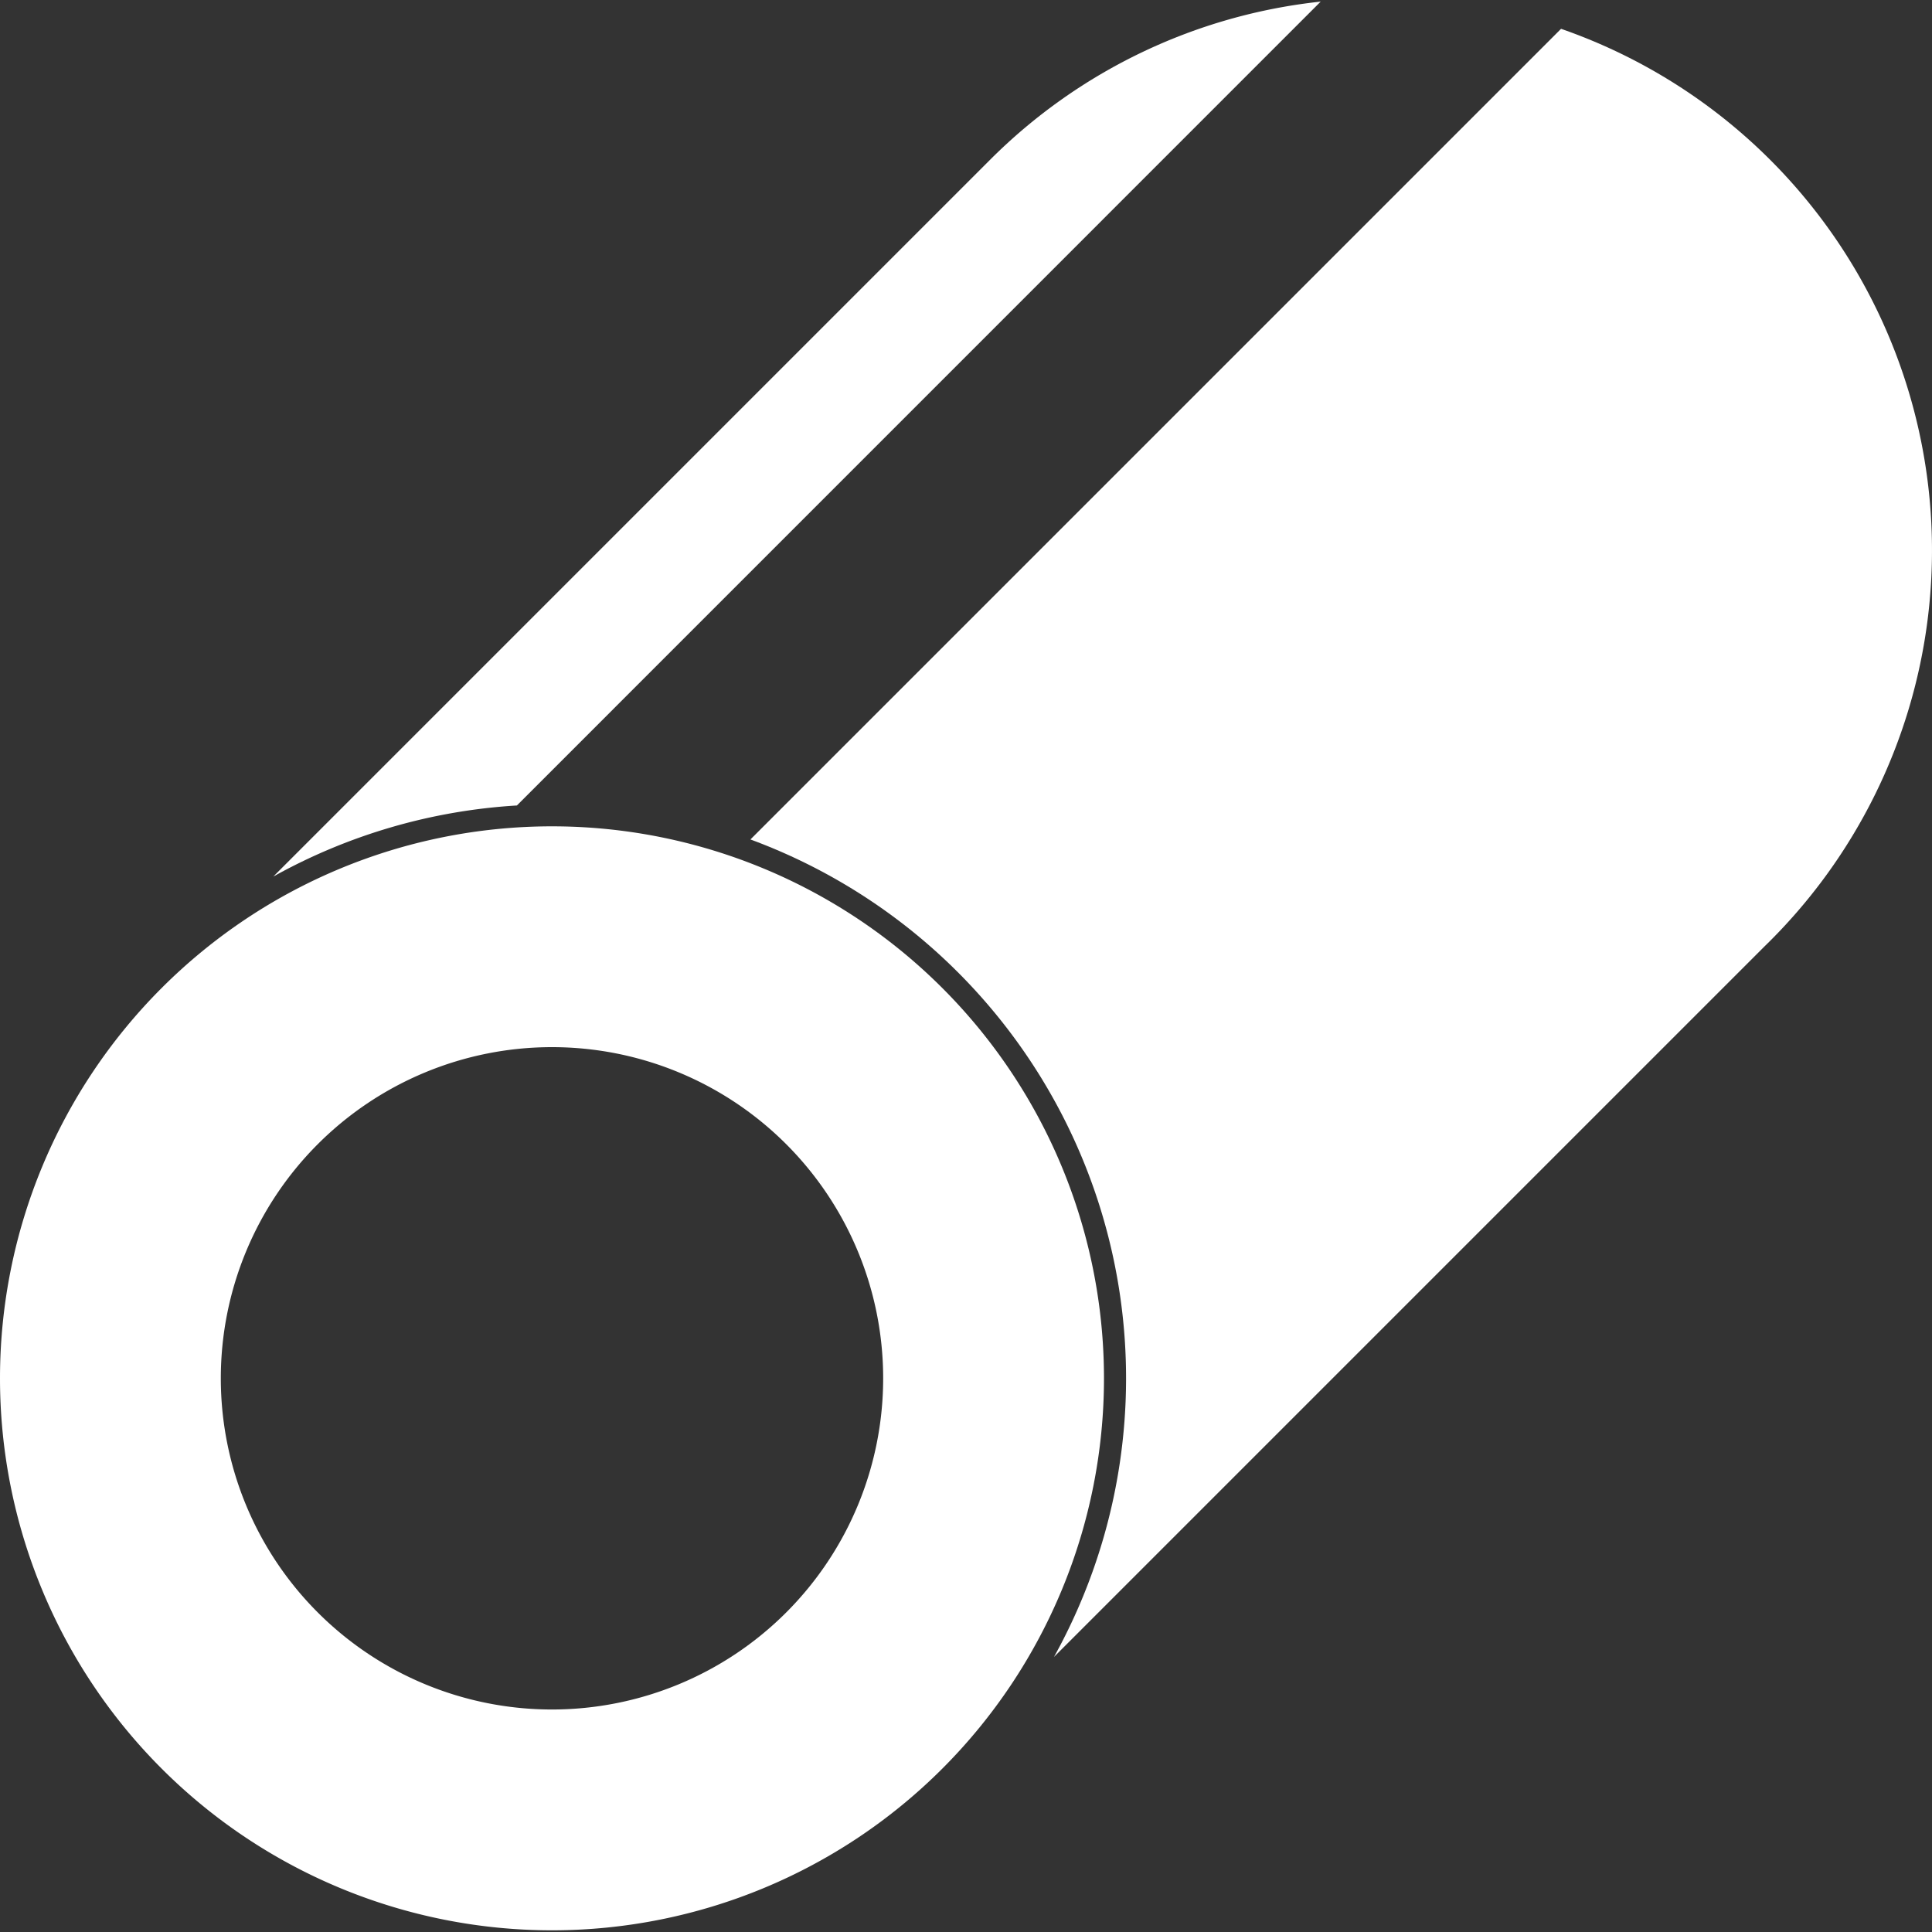
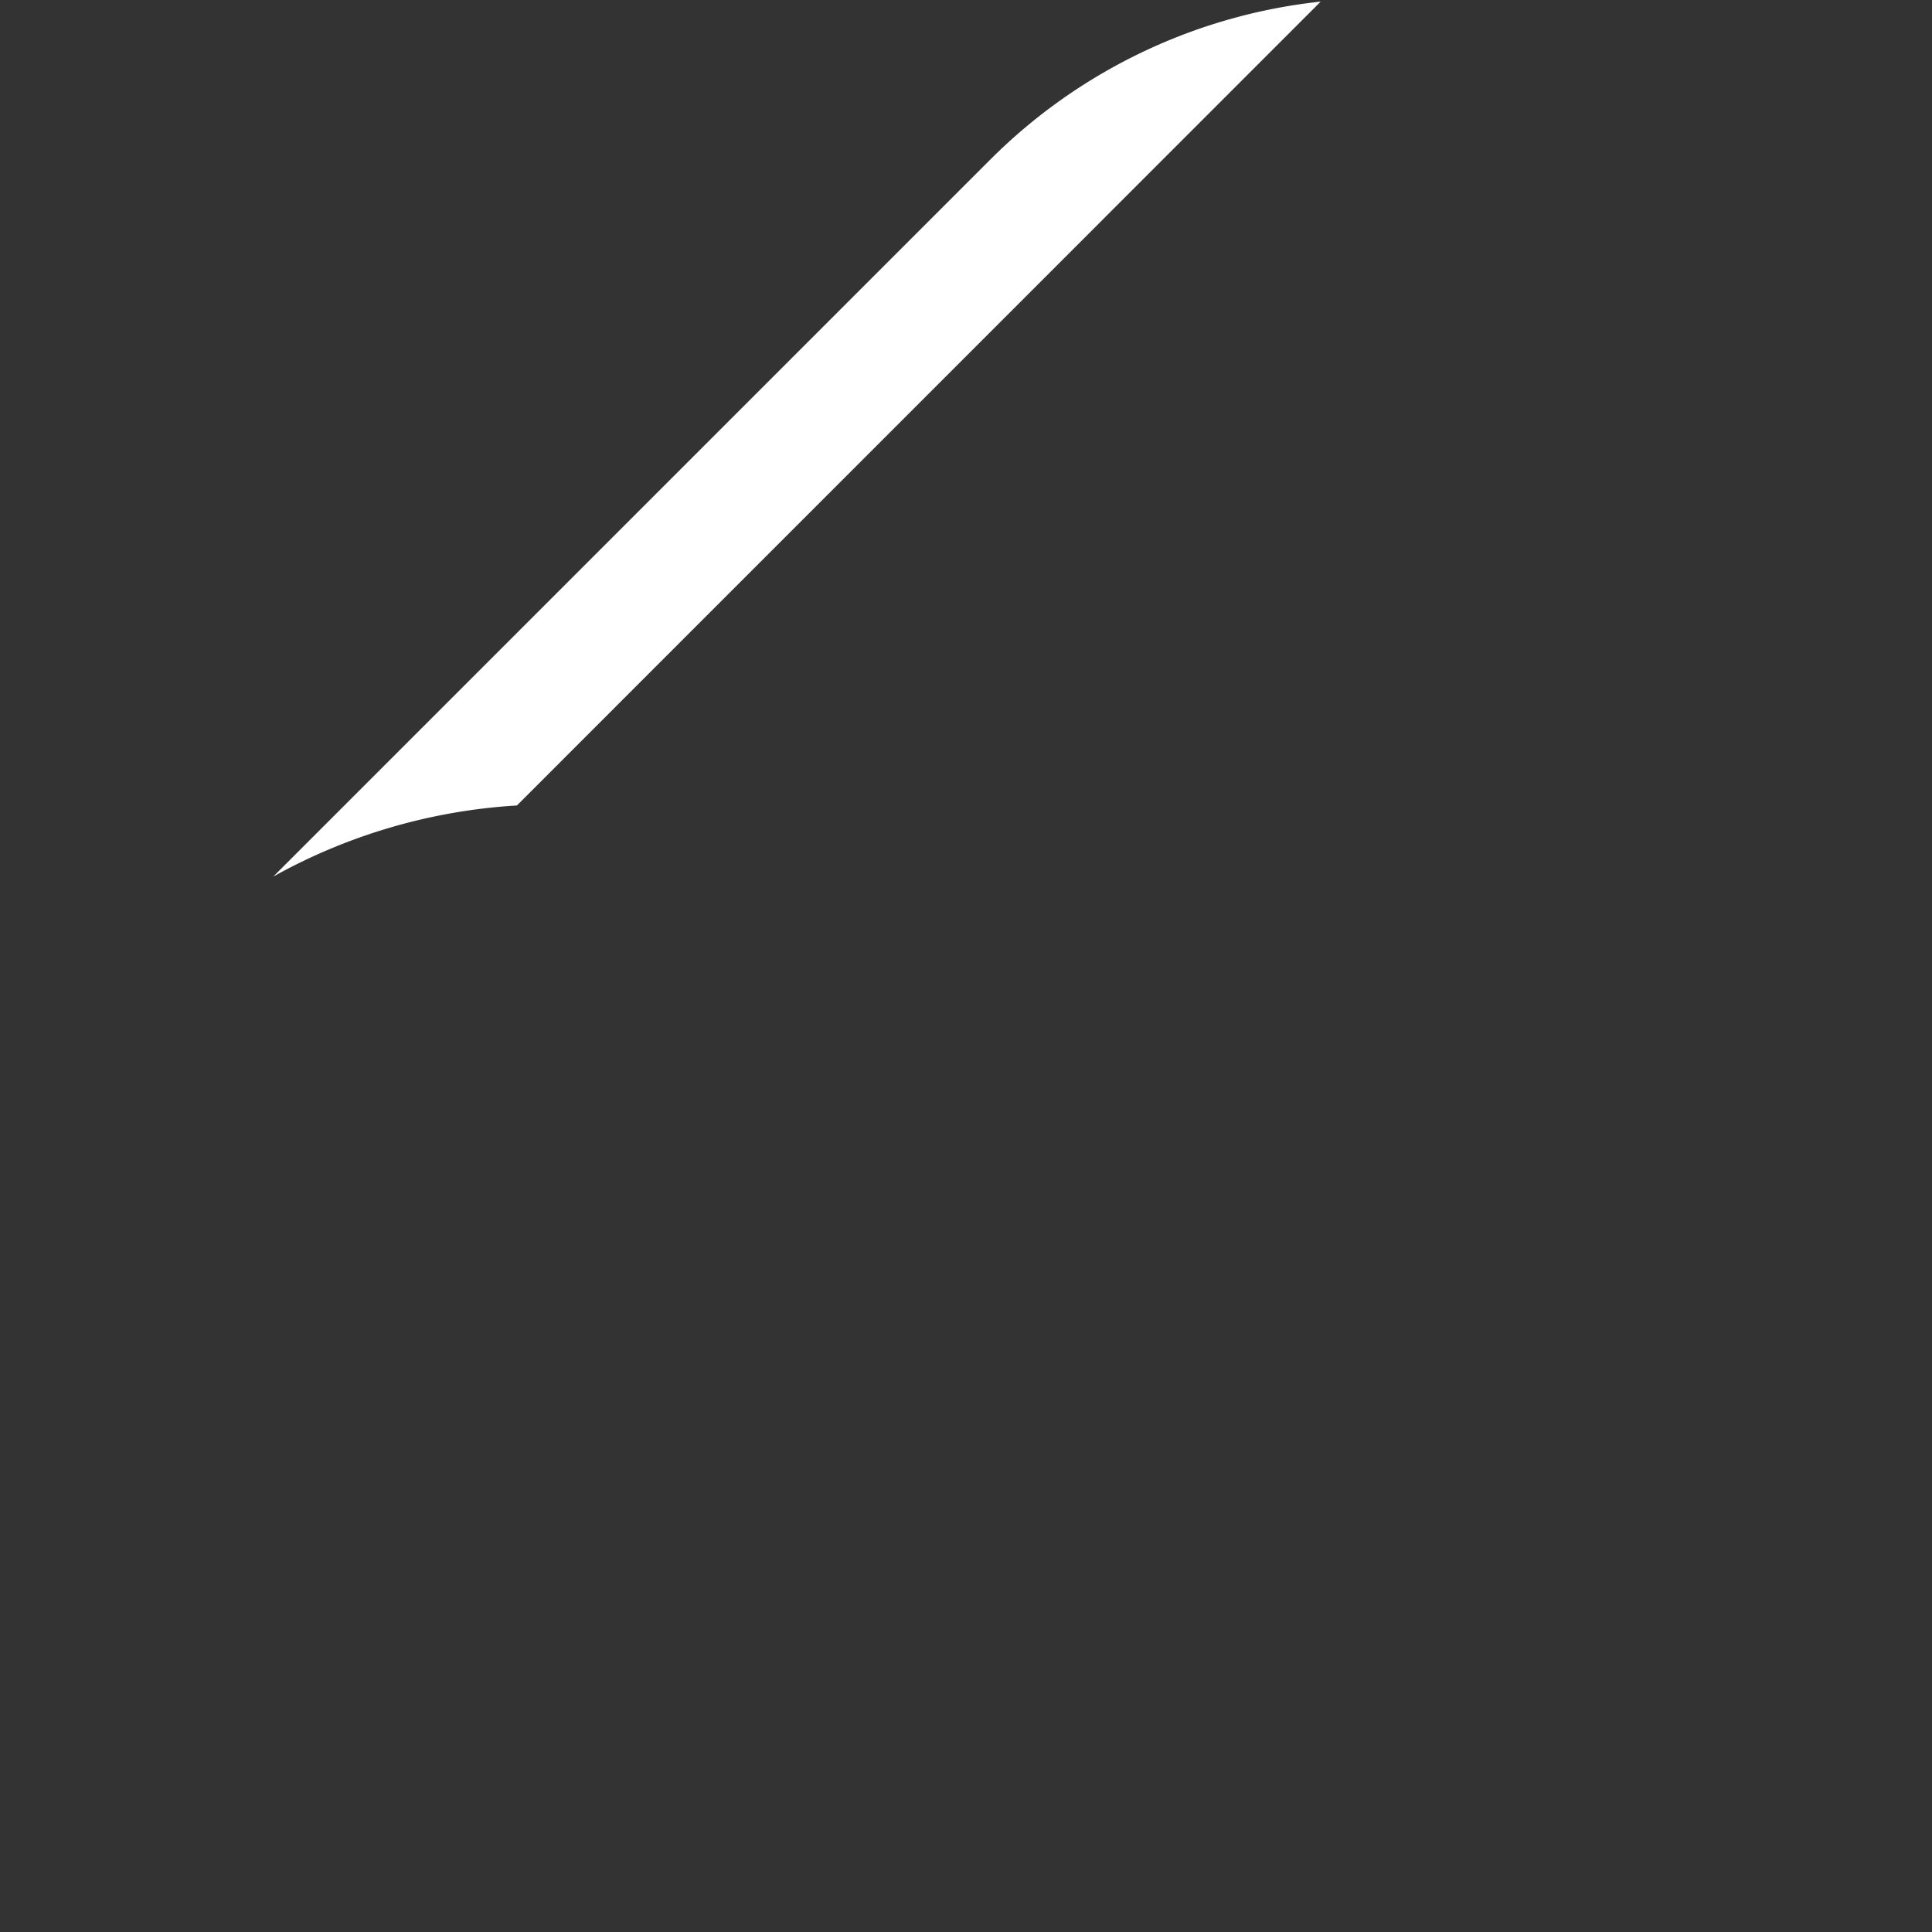
<svg xmlns="http://www.w3.org/2000/svg" width="24" height="24" viewBox="0 0 24 24">
  <rect x="0" y="0" width="24" height="24" fill="#333333" stroke="none" />
  <defs>
    <clipPath id="clip-path">
      <rect id="矩形_134" data-name="矩形 134" width="24" height="24" transform="translate(1074 707)" fill="#fff" />
    </clipPath>
  </defs>
  <g id="组_124" data-name="组 124" transform="translate(-1074 -707)">
    <g id="蒙版组_34" data-name="蒙版组 34" clip-path="url(#clip-path)">
      <g id="钢材_1_" data-name="钢材 (1)" transform="translate(1074 706.914)">
-         <path id="路径_26" data-name="路径 26" d="M12.295,2.075h0l-8.9,8.9a7.089,7.089,0,0,1,3.026-.883L16.406.106a6.836,6.836,0,0,0-4.111,1.969Zm0,0" fill="#fff" />
-         <path id="路径_27" data-name="路径 27" d="M19.392.444,9.322,10.514a7.135,7.135,0,0,1,3.771,10.155l8.829-8.829A6.858,6.858,0,0,0,19.392.444Zm0,0" fill="#fff" />
-         <path id="路径_28" data-name="路径 28" d="M6.857,10.351a6.857,6.857,0,1,0,6.857,6.857,6.857,6.857,0,0,0-6.857-6.857Zm0,10.971a4.114,4.114,0,1,1,4.114-4.114,4.114,4.114,0,0,1-4.114,4.114Zm0,0" fill="#fff" />
+         <path id="路径_26" data-name="路径 26" d="M12.295,2.075l-8.9,8.9a7.089,7.089,0,0,1,3.026-.883L16.406.106a6.836,6.836,0,0,0-4.111,1.969Zm0,0" fill="#fff" />
      </g>
    </g>
  </g>
</svg>